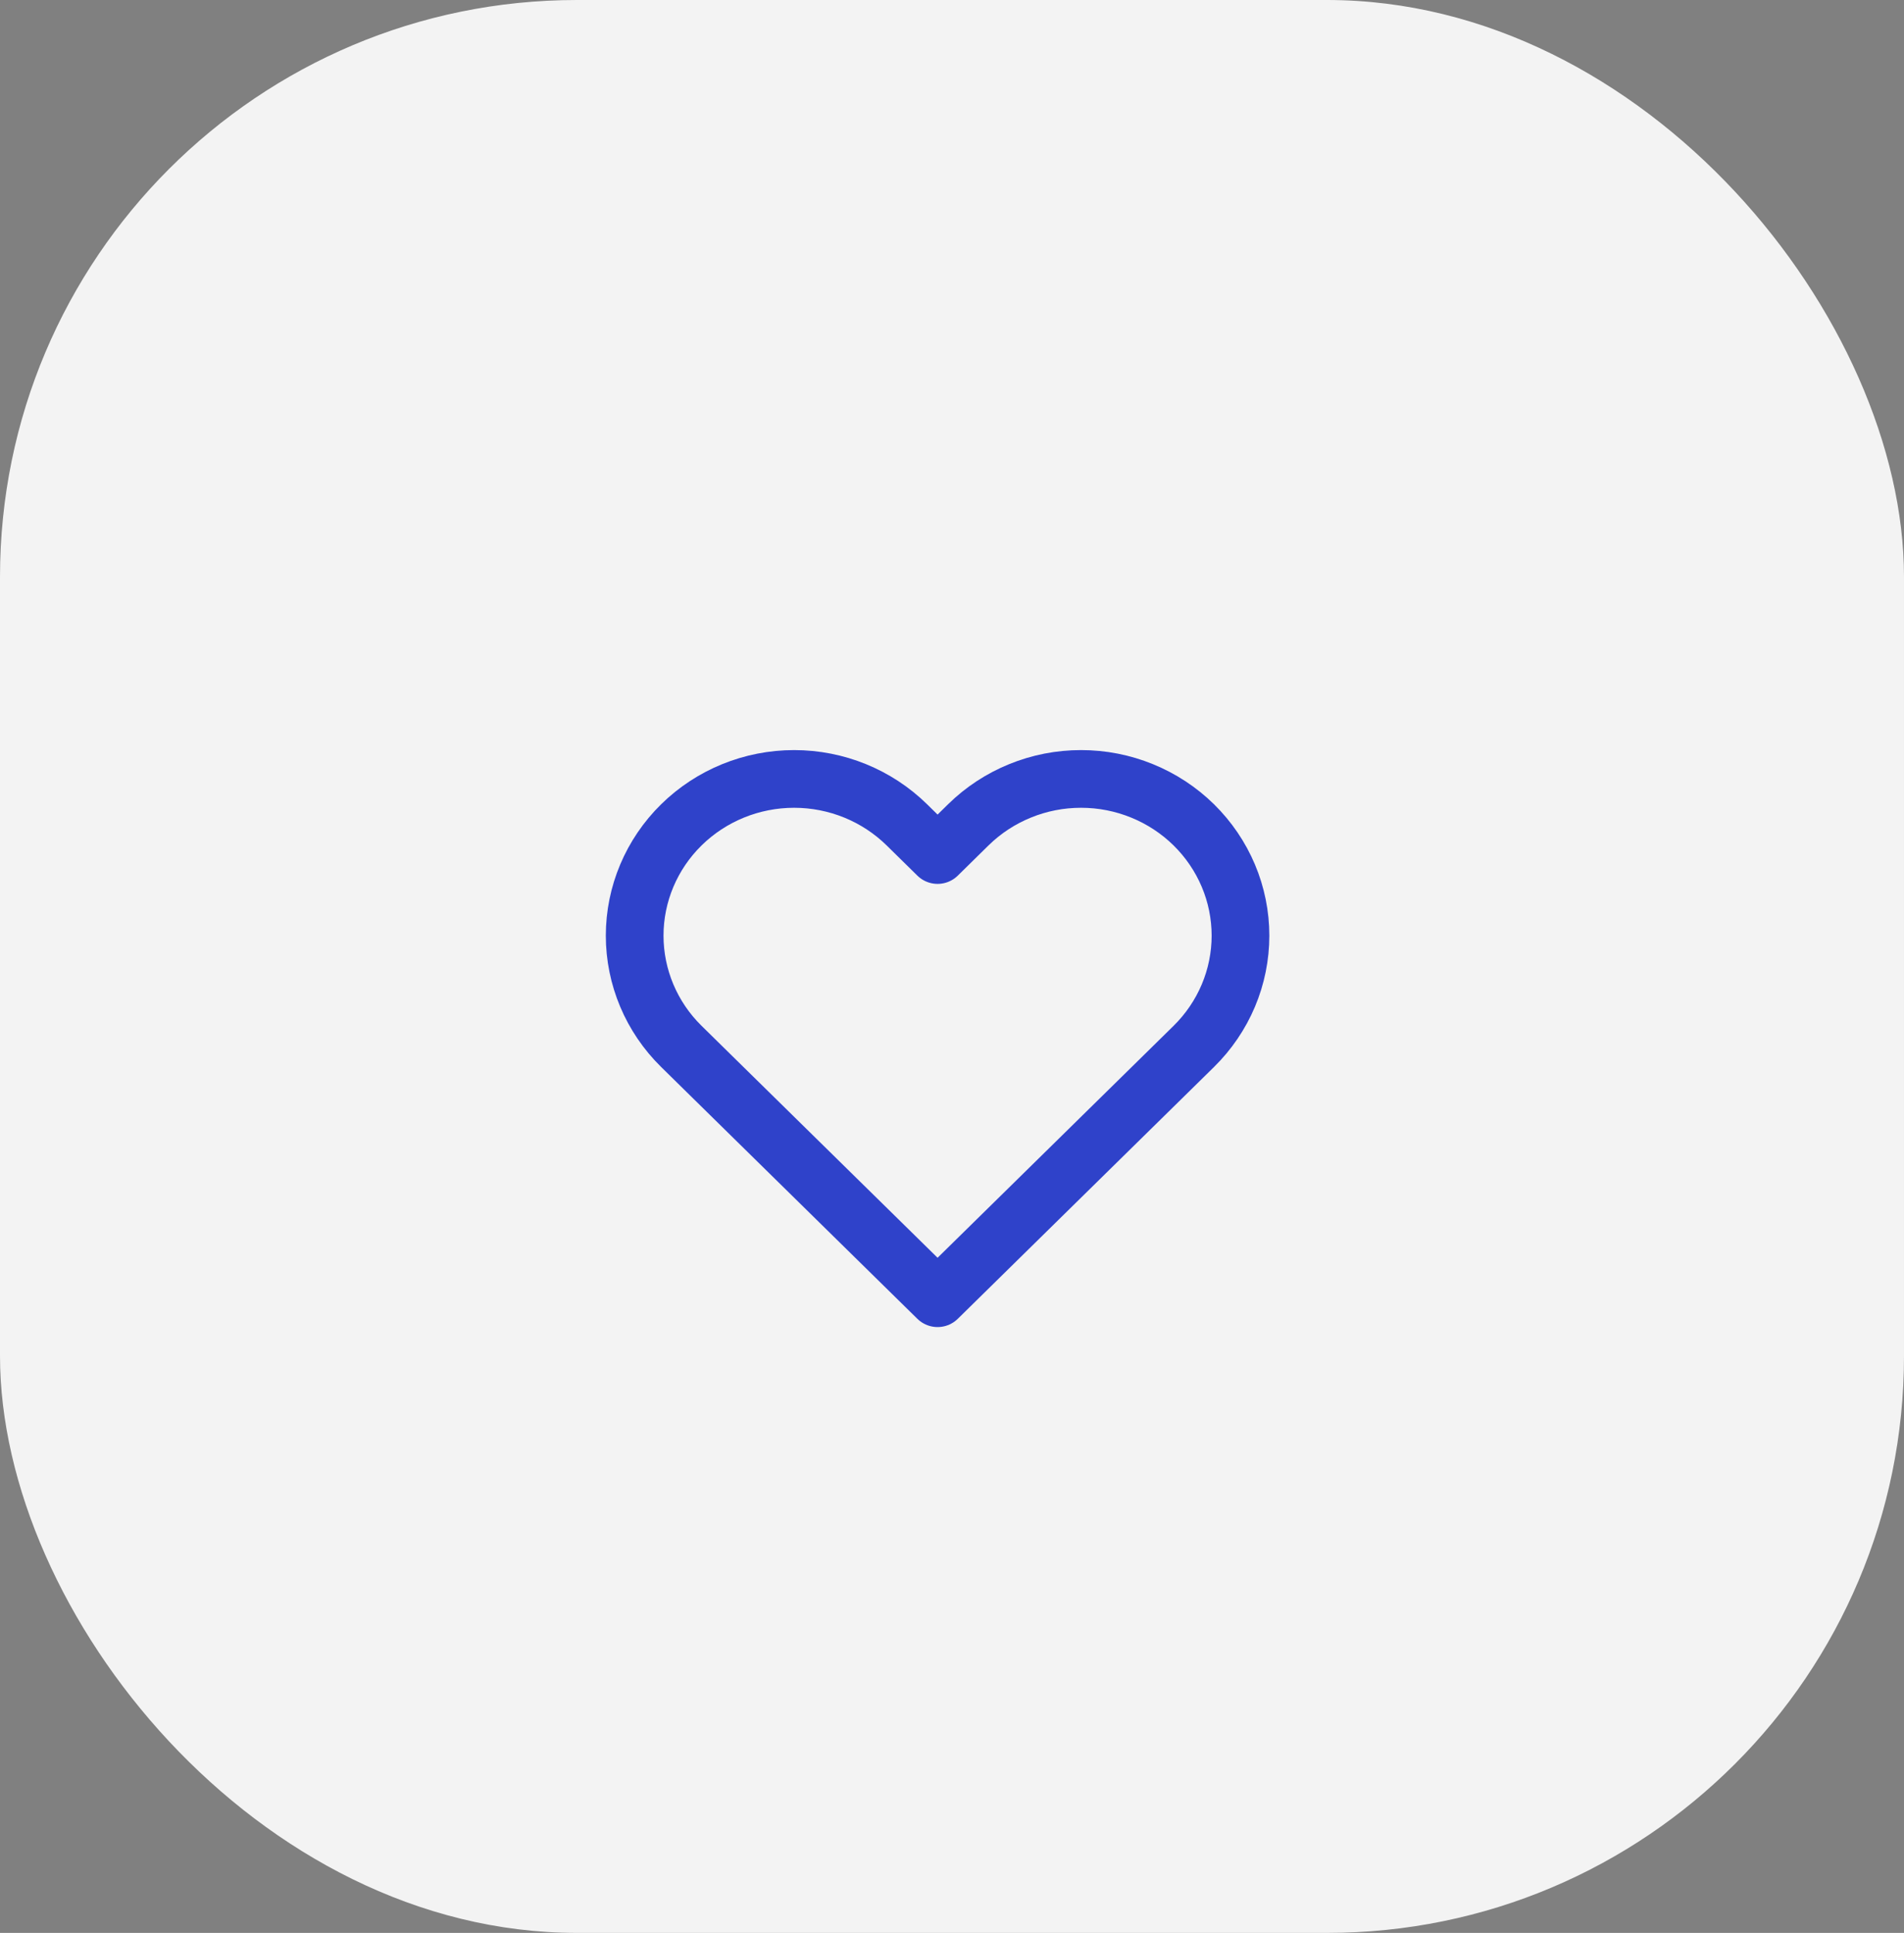
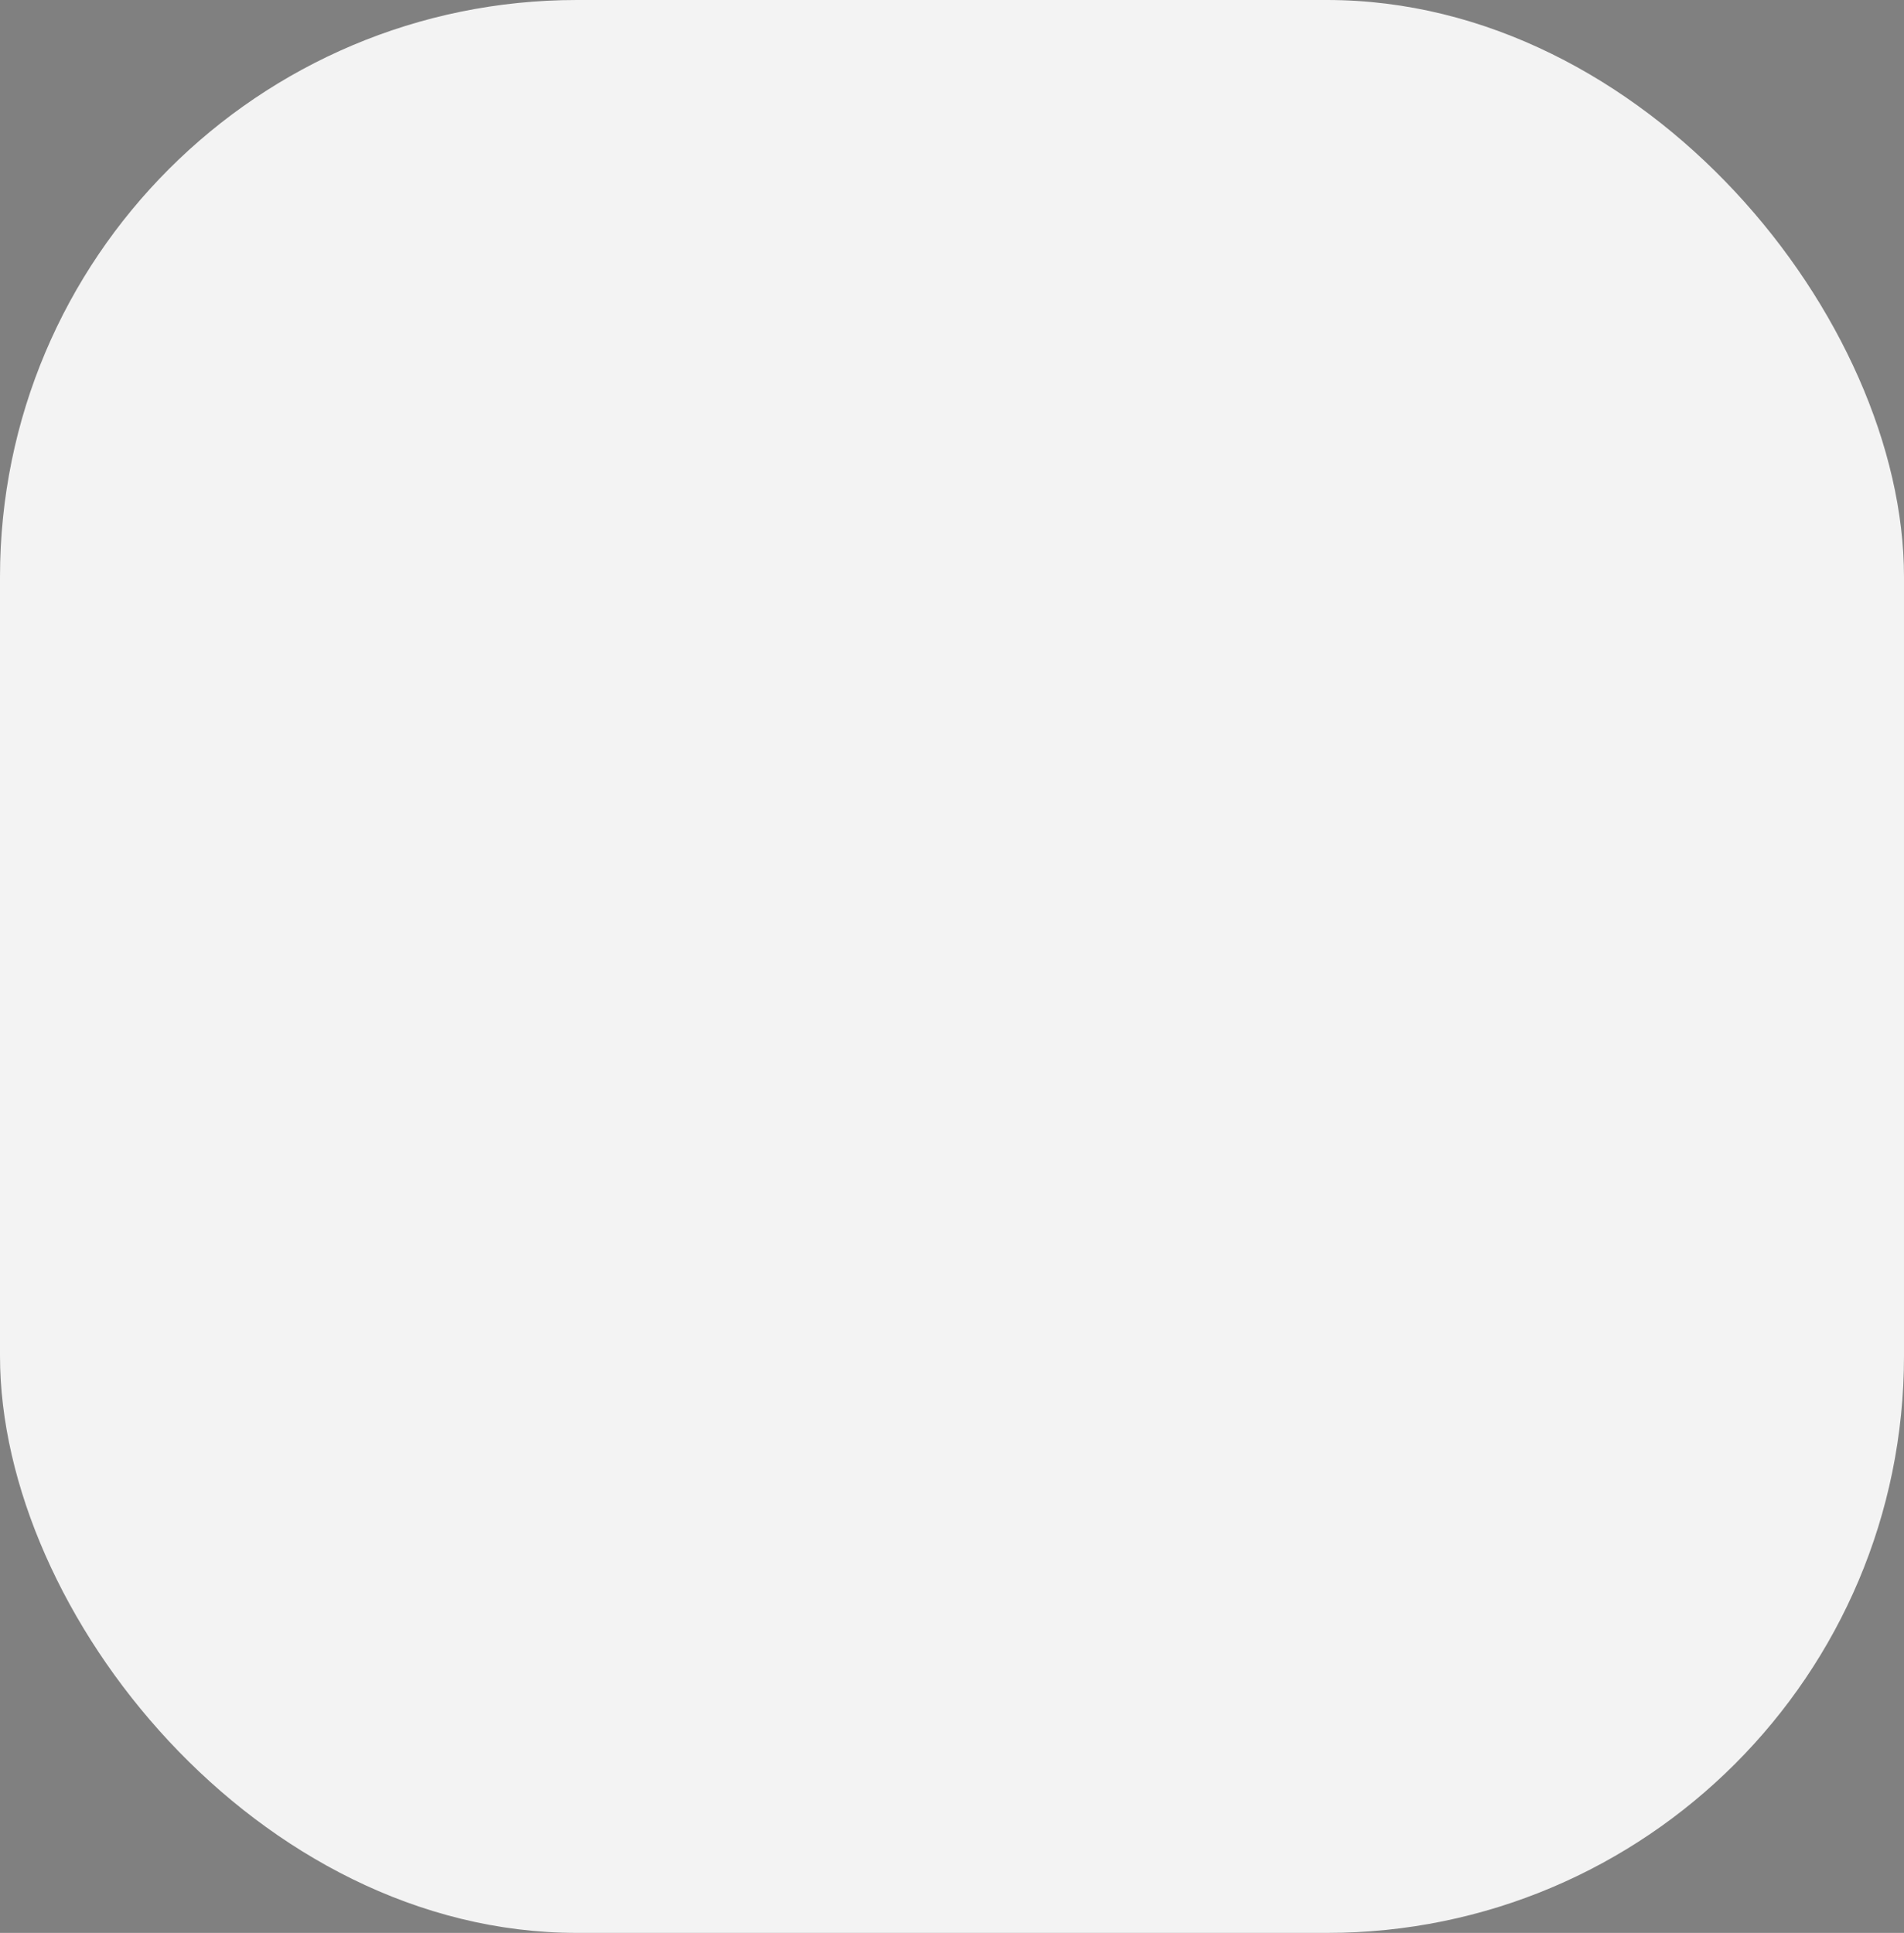
<svg xmlns="http://www.w3.org/2000/svg" width="66" height="67" viewBox="0 0 66 67" fill="none">
  <rect x="0" y="0" width="66" height="67" fill="#808080" stroke="none" />
  <rect width="66" height="67" rx="20" fill="#F3F3F3" />
-   <path d="M41.381 28.591C40.868 28.087 40.258 27.687 39.588 27.414C38.917 27.14 38.199 27 37.473 27C36.747 27 36.028 27.14 35.358 27.414C34.687 27.687 34.078 28.087 33.565 28.591L32.5 29.638L31.435 28.591C30.398 27.573 28.993 27 27.527 27C26.061 27 24.655 27.573 23.619 28.591C22.582 29.61 22 30.991 22 32.432C22 33.872 22.582 35.254 23.619 36.272L24.684 37.319L32.5 45L40.316 37.319L41.381 36.272C41.894 35.768 42.301 35.169 42.579 34.511C42.857 33.852 43 33.145 43 32.432C43 31.719 42.857 31.012 42.579 30.353C42.301 29.694 41.894 29.096 41.381 28.591Z" stroke="#2F42CA" stroke-width="2" stroke-linecap="round" stroke-linejoin="round" />
</svg>